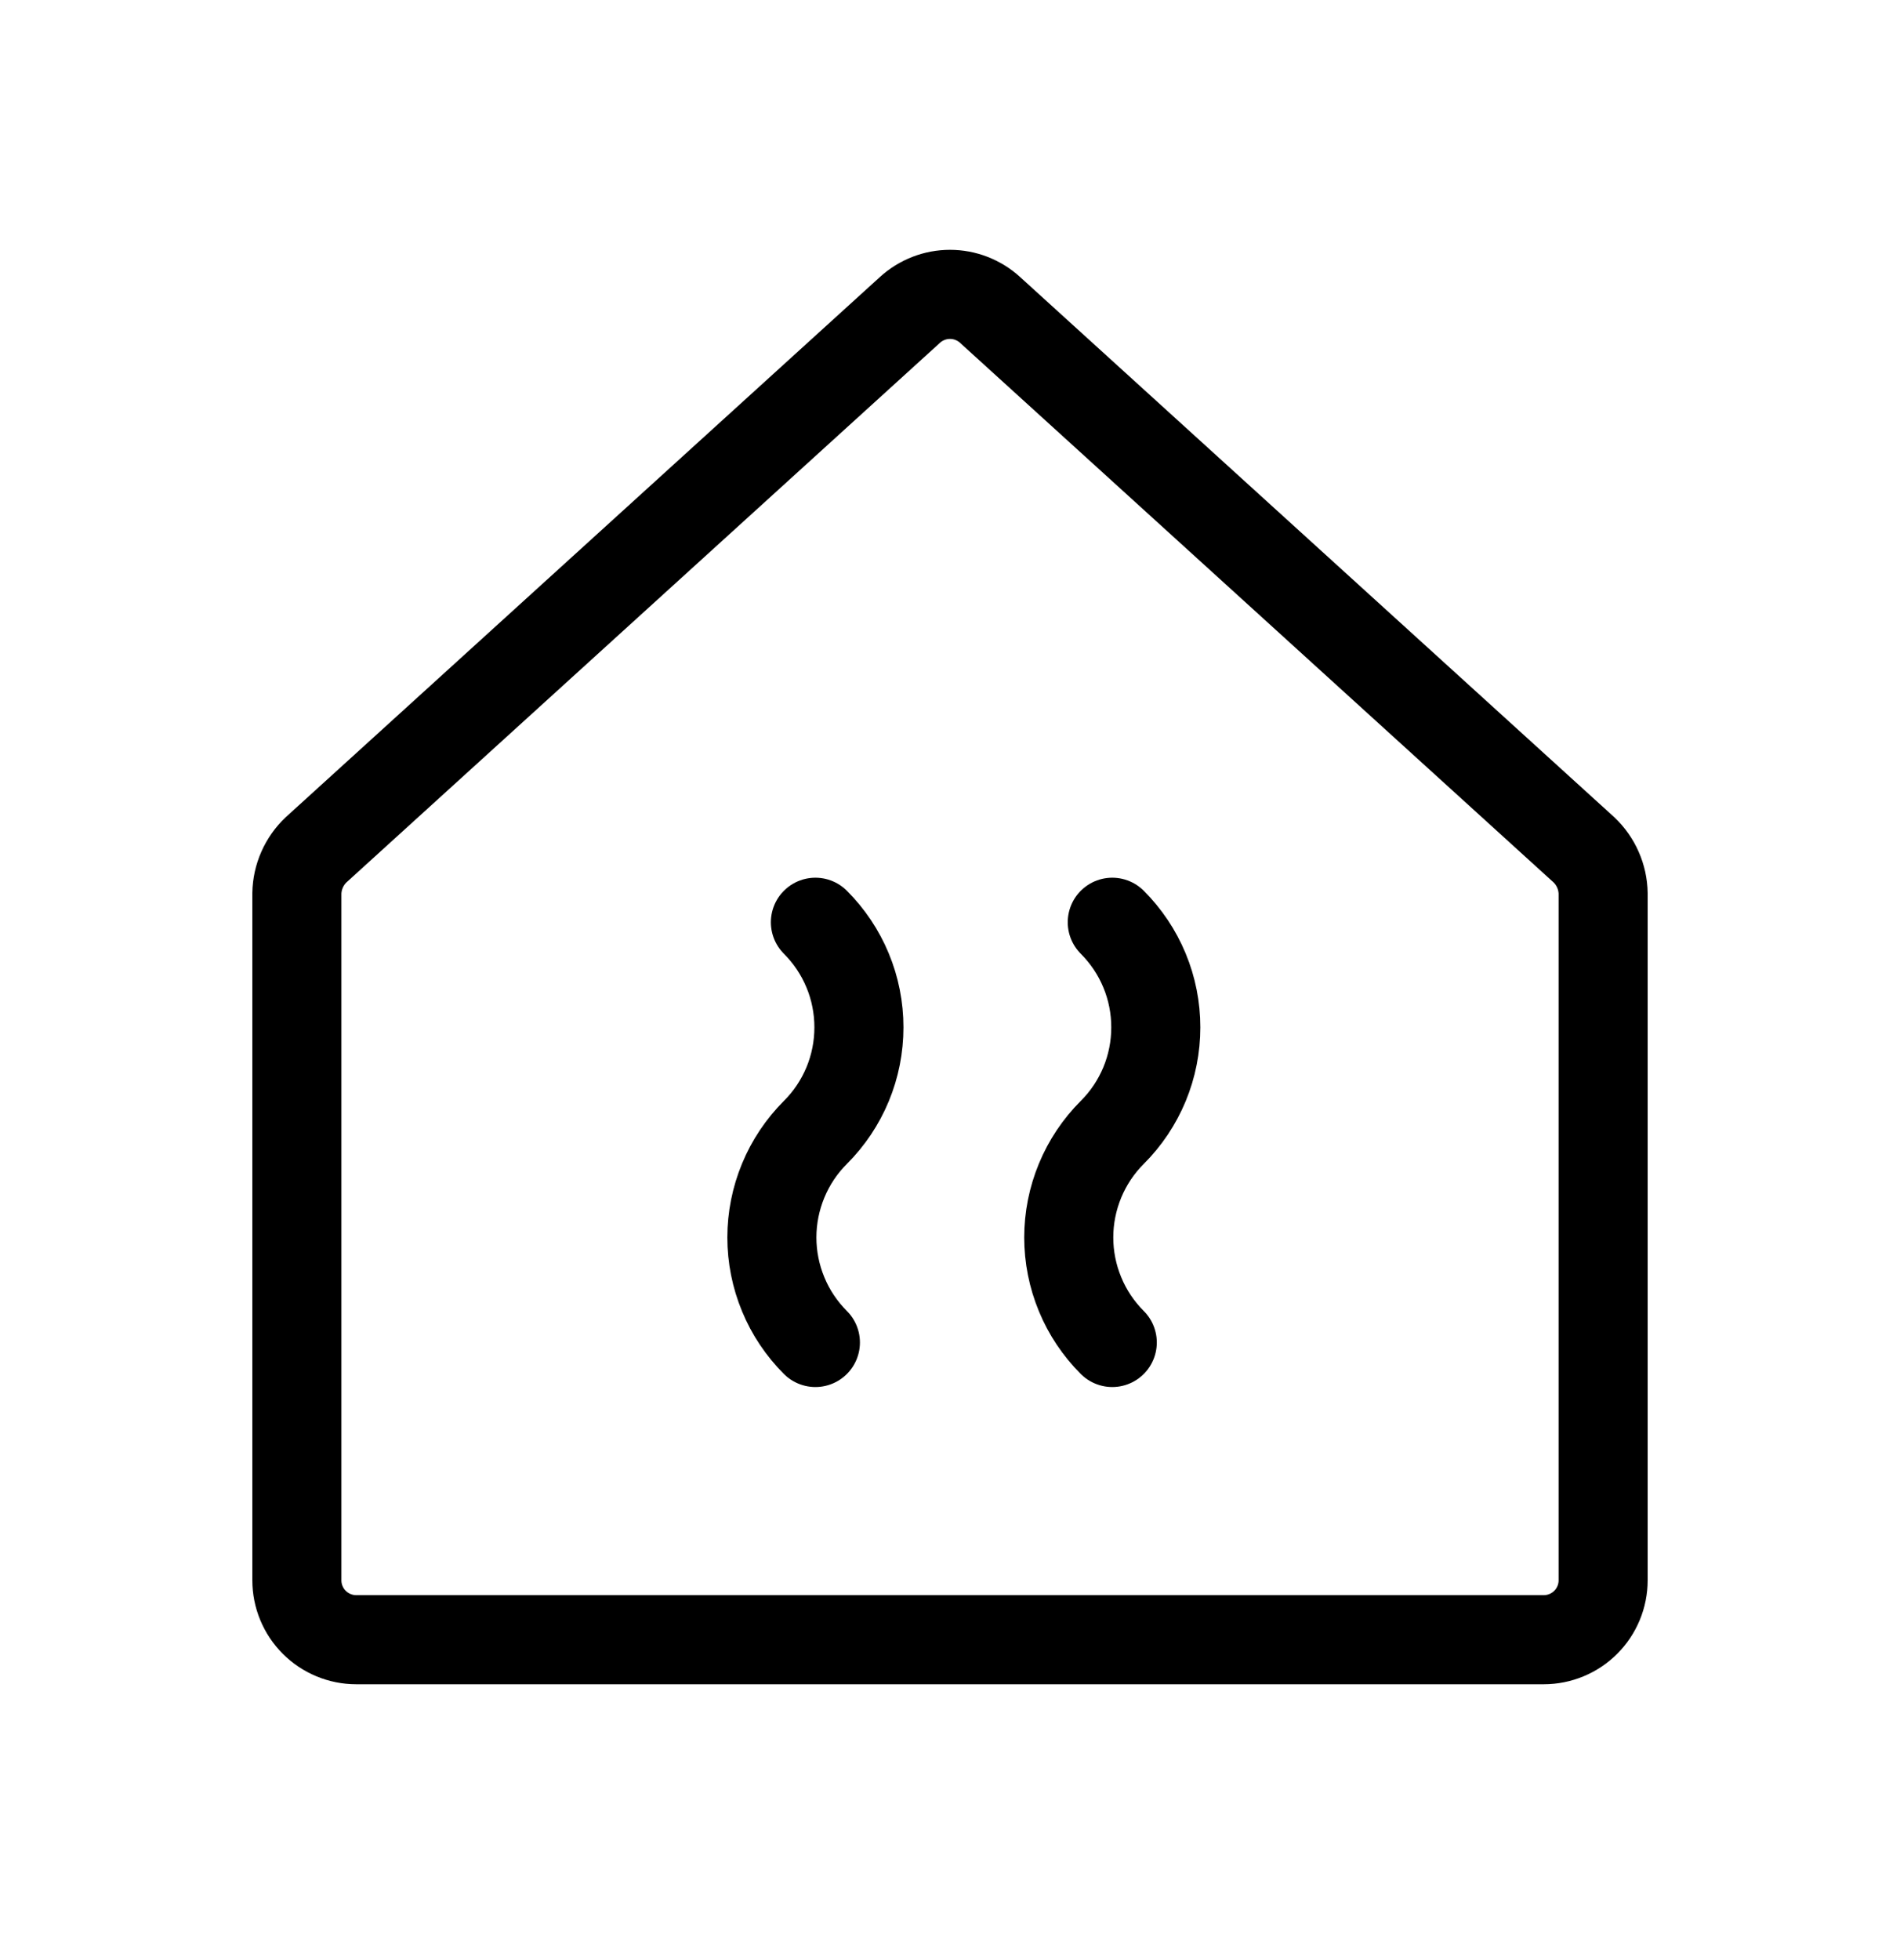
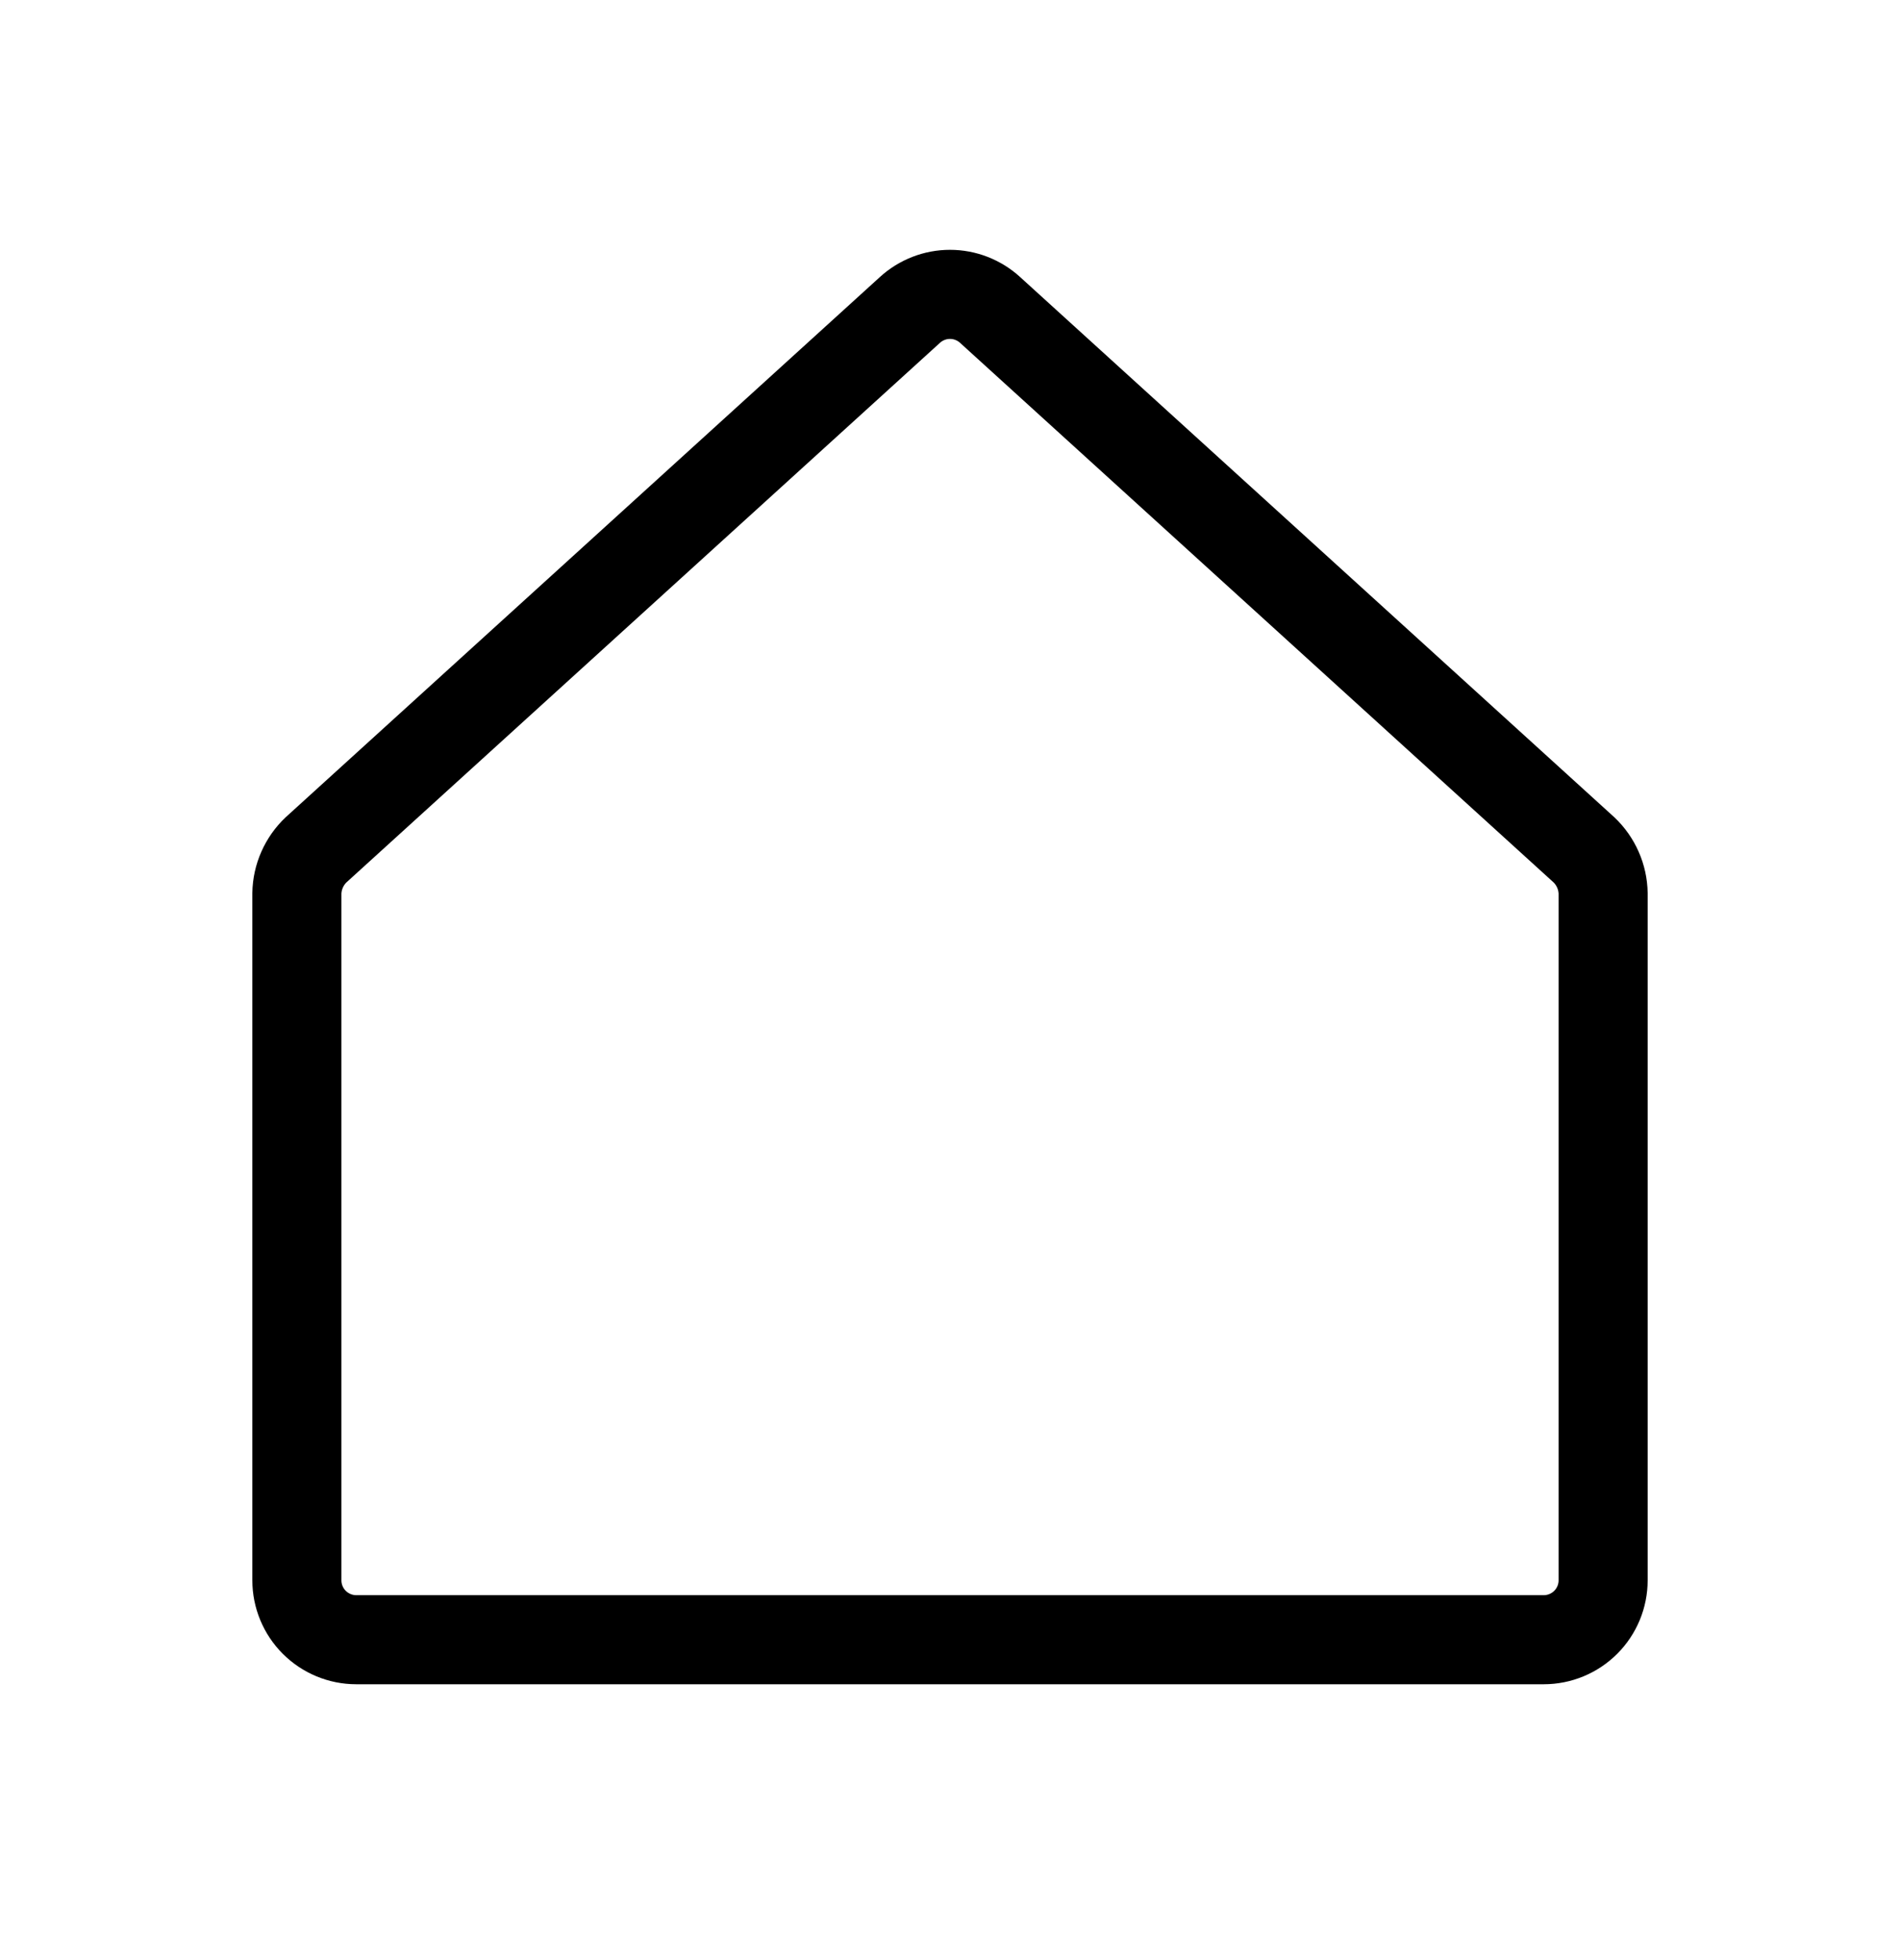
<svg xmlns="http://www.w3.org/2000/svg" width="32" height="33" viewBox="0 0 32 33" fill="none">
  <path d="M26.675 14.306L16.675 5.218C16.491 5.05 16.25 4.956 16 4.956C15.75 4.956 15.509 5.05 15.325 5.218L5.325 14.306C5.224 14.401 5.144 14.515 5.088 14.642C5.032 14.768 5.002 14.905 5 15.043V26.606C5 26.871 5.105 27.125 5.293 27.313C5.48 27.5 5.735 27.606 6 27.606H26C26.265 27.606 26.52 27.5 26.707 27.313C26.895 27.125 27 26.871 27 26.606V15.043C26.998 14.905 26.968 14.768 26.912 14.642C26.856 14.515 26.776 14.401 26.675 14.306V14.306Z" stroke="black" stroke-width="1.5" stroke-linecap="round" stroke-linejoin="round" />
-   <path d="M13.733 15.527C13.966 15.76 14.15 16.035 14.276 16.339C14.402 16.642 14.466 16.968 14.466 17.296C14.466 17.625 14.402 17.95 14.276 18.254C14.15 18.557 13.966 18.833 13.733 19.065C13.501 19.297 13.316 19.573 13.191 19.876C13.065 20.18 13 20.505 13 20.834C13 21.162 13.065 21.488 13.191 21.791C13.316 22.095 13.501 22.37 13.733 22.602" stroke="black" stroke-width="1.5" stroke-linecap="round" stroke-linejoin="round" />
-   <path d="M18.733 15.527C18.966 15.76 19.15 16.035 19.276 16.339C19.402 16.642 19.466 16.968 19.466 17.296C19.466 17.625 19.402 17.95 19.276 18.254C19.15 18.557 18.966 18.833 18.733 19.065C18.501 19.297 18.316 19.573 18.191 19.876C18.065 20.18 18 20.505 18 20.834C18 21.162 18.065 21.488 18.191 21.791C18.316 22.095 18.501 22.37 18.733 22.602" stroke="black" stroke-width="1.5" stroke-linecap="round" stroke-linejoin="round" />
</svg>